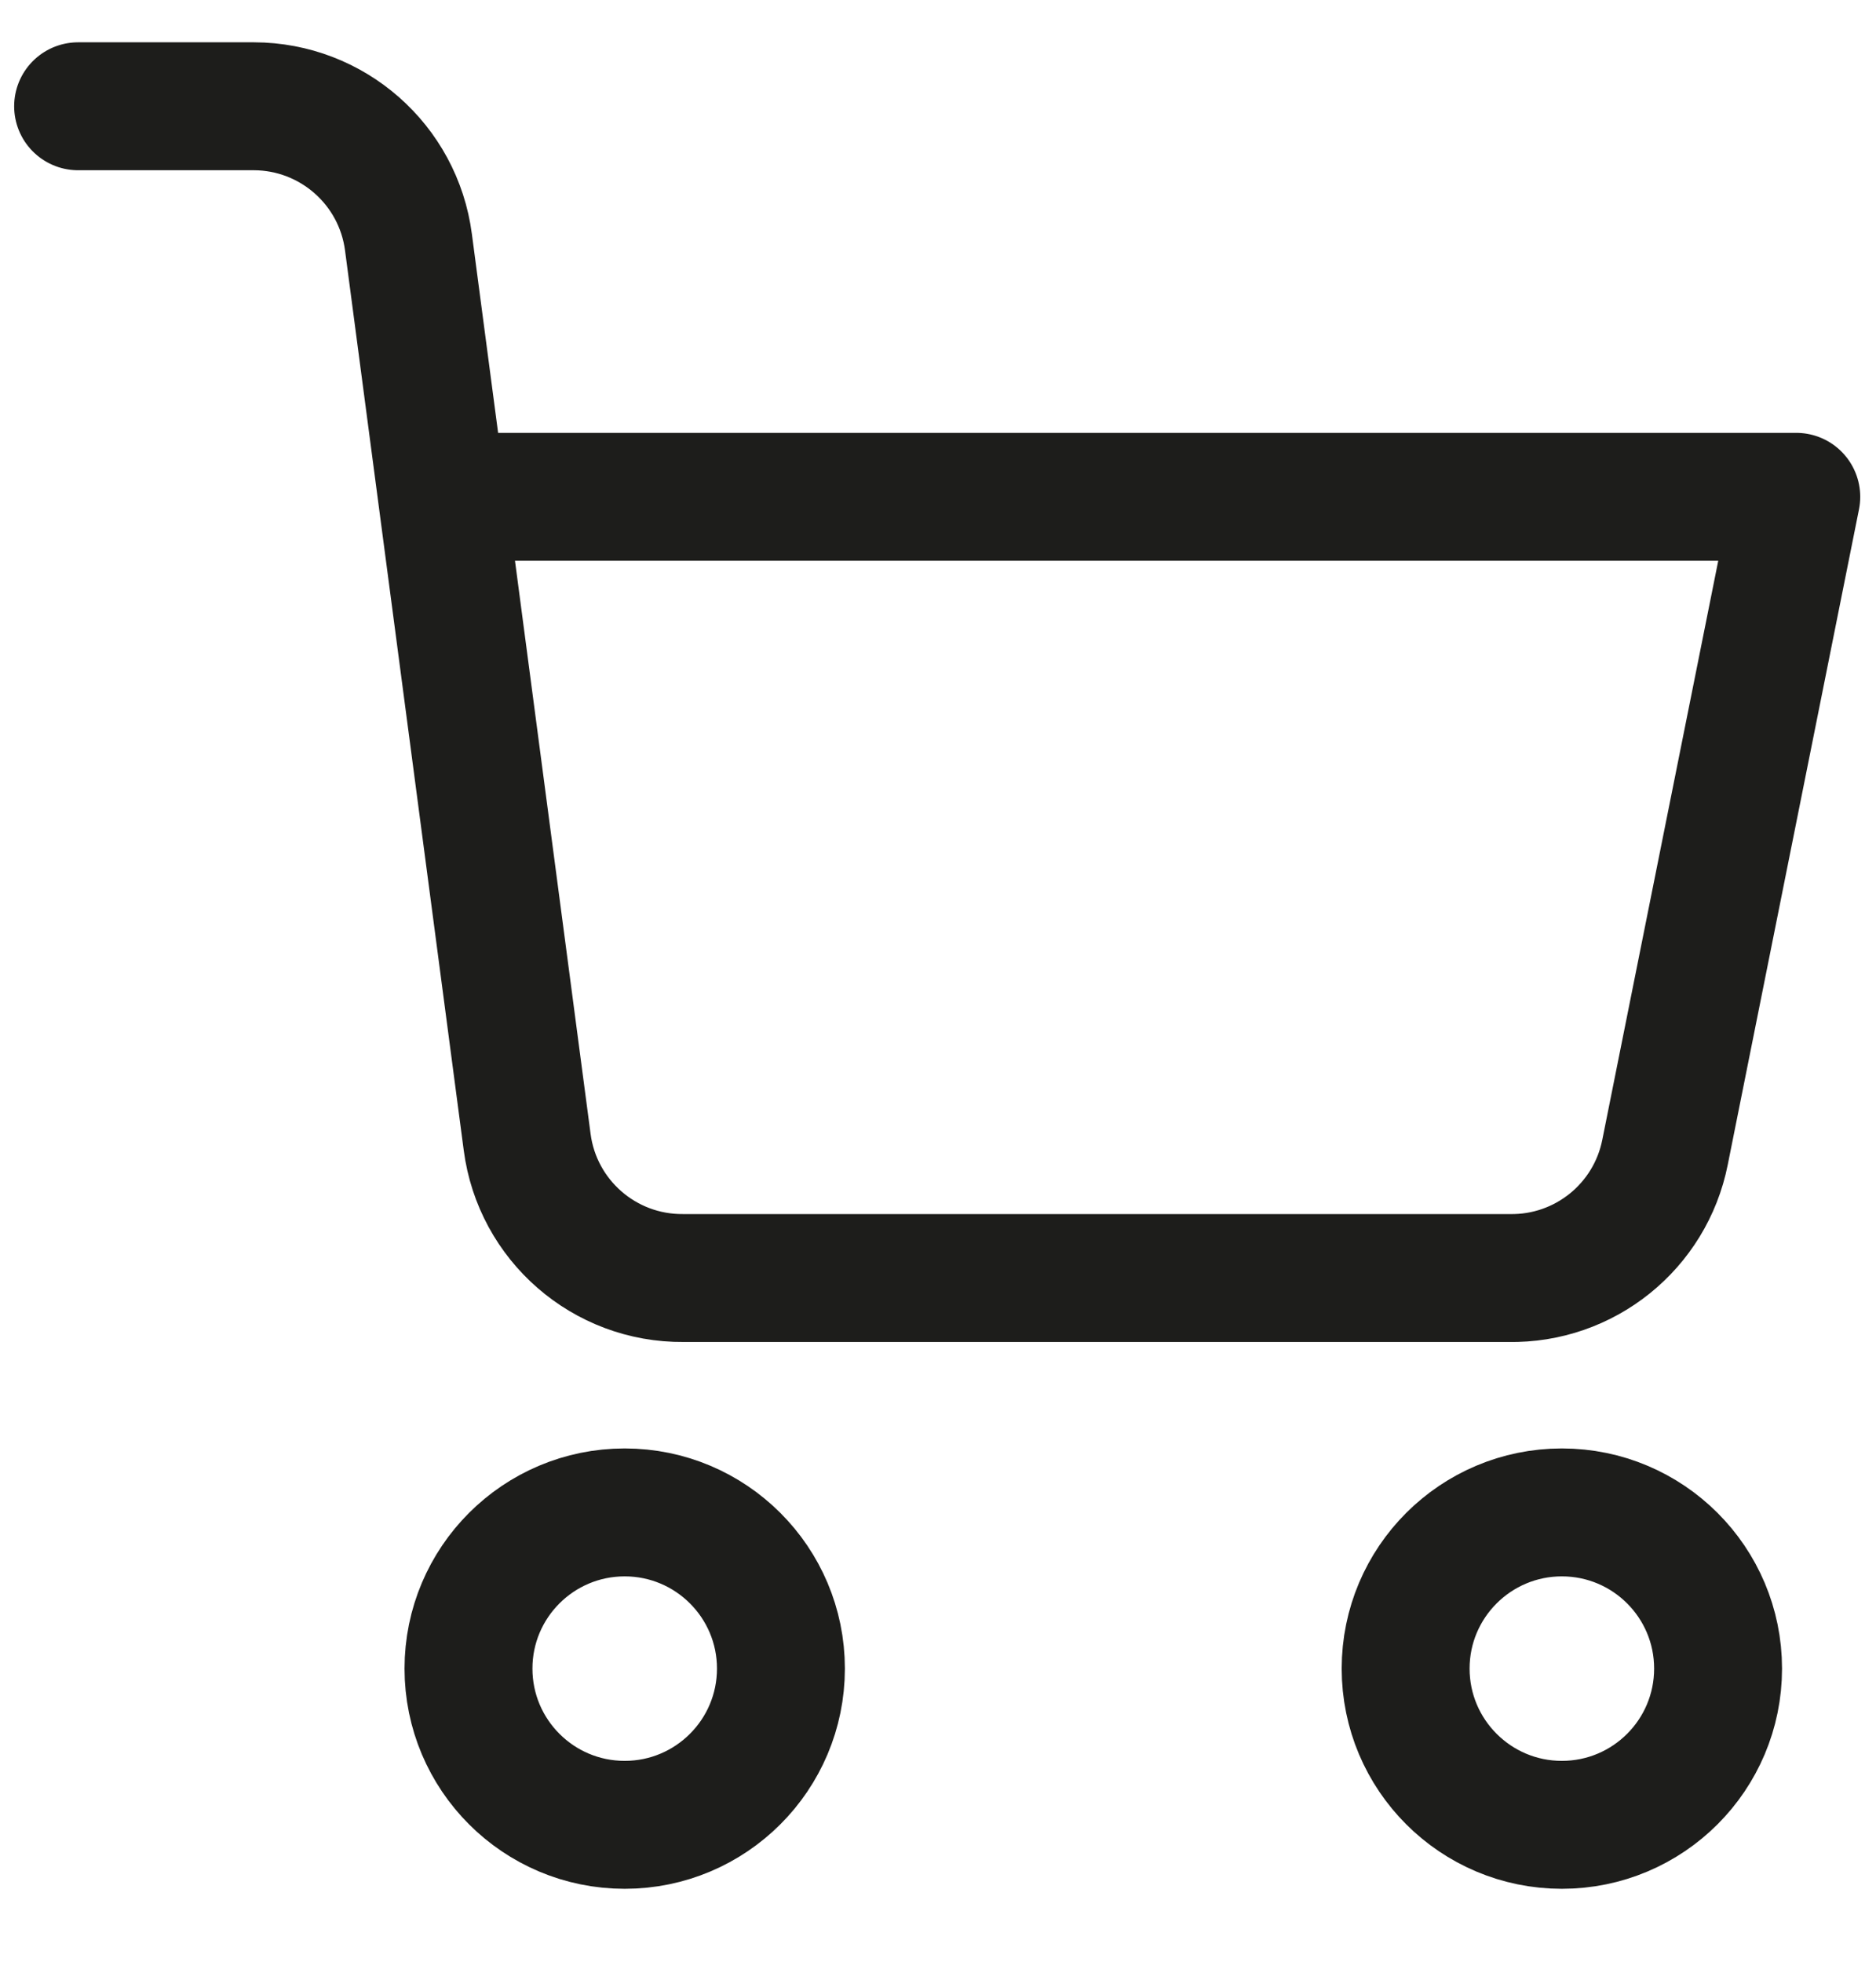
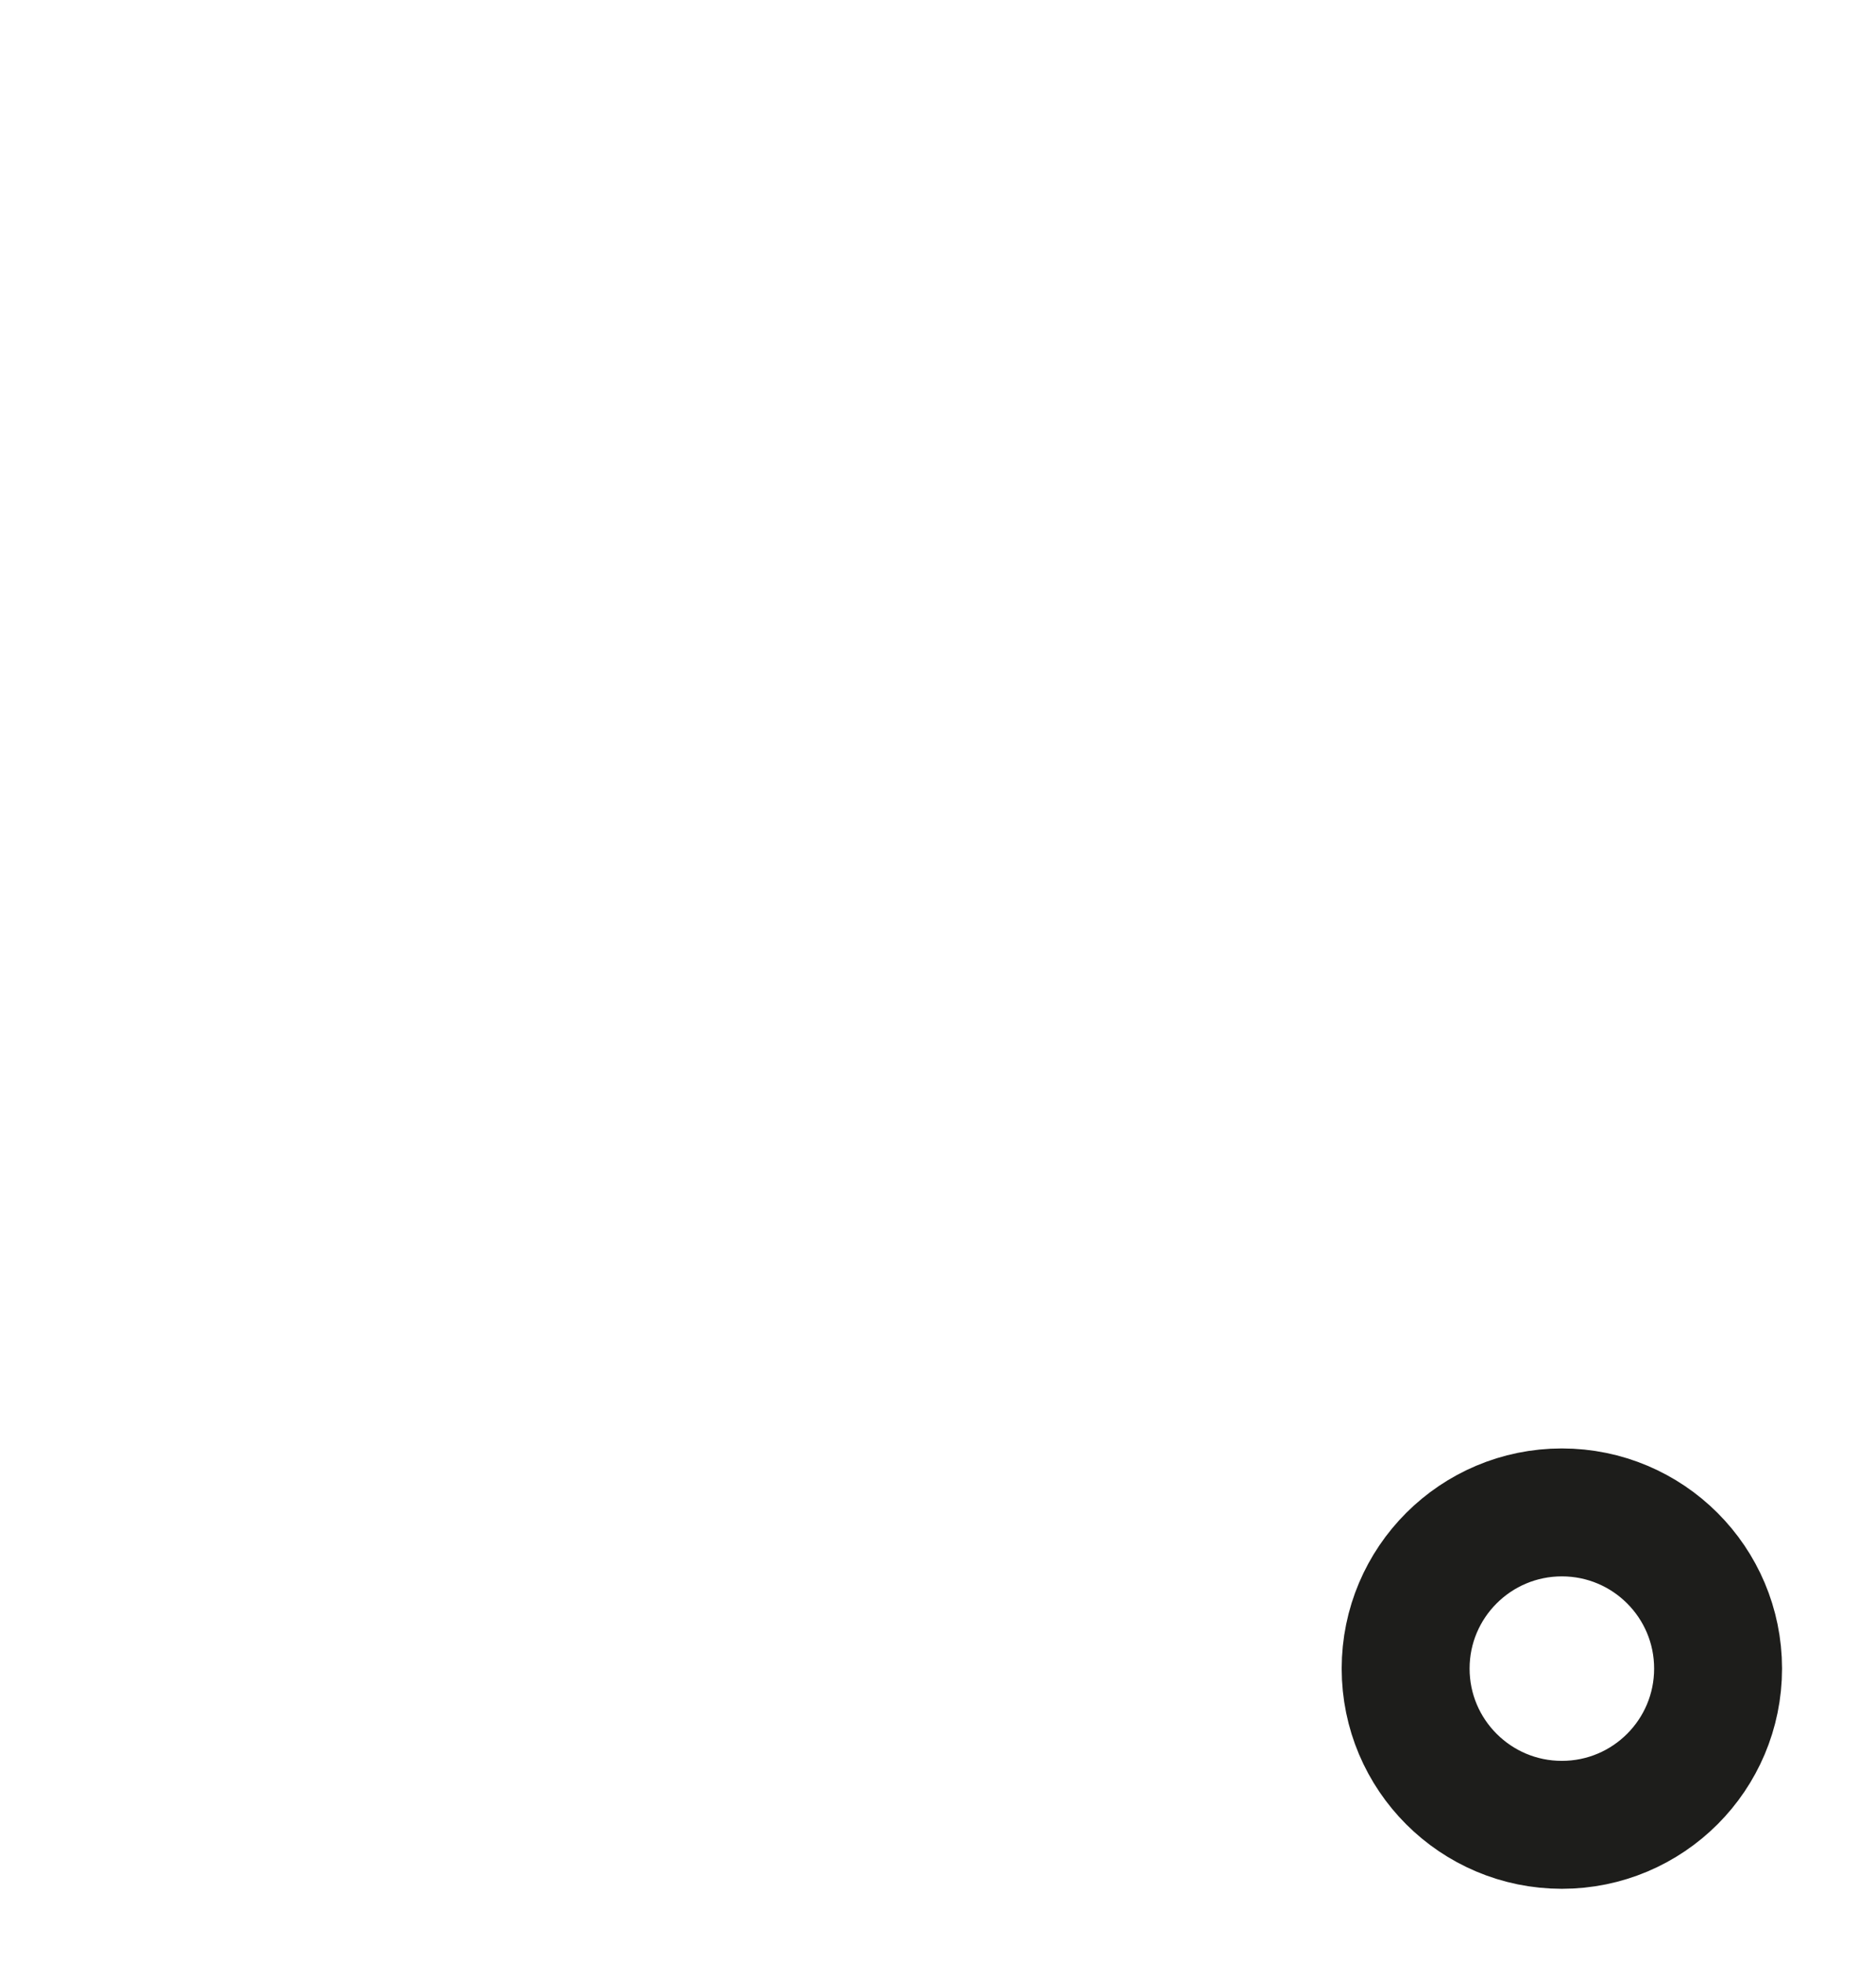
<svg xmlns="http://www.w3.org/2000/svg" width="22" height="23" viewBox="0 0 22 23" fill="none">
-   <path fill-rule="evenodd" clip-rule="evenodd" d="M7.326 21.395C8.337 21.395 9.158 20.575 9.158 19.563C9.158 18.552 8.337 17.732 7.326 17.732C6.314 17.732 5.494 18.552 5.494 19.563C5.494 20.575 6.314 21.395 7.326 21.395Z" stroke="#1D1D1B" stroke-width="1.5" stroke-linecap="round" stroke-linejoin="round" />
  <path fill-rule="evenodd" clip-rule="evenodd" d="M18.316 21.395C19.328 21.395 20.148 20.575 20.148 19.563C20.148 18.552 19.328 17.732 18.316 17.732C17.305 17.732 16.484 18.552 16.484 19.563C16.484 20.575 17.305 21.395 18.316 21.395Z" stroke="#1D1D1B" stroke-width="1.5" stroke-linecap="round" stroke-linejoin="round" />
-   <path d="M5.193 5.825H21.065L19.526 13.509C19.353 14.38 18.581 15.001 17.694 14.984H8.014C7.088 14.992 6.302 14.308 6.182 13.39L4.79 2.84C4.671 1.929 3.895 1.248 2.977 1.246H0.916" stroke="#1D1D1B" stroke-width="1.5" stroke-linecap="round" stroke-linejoin="round" />
</svg>